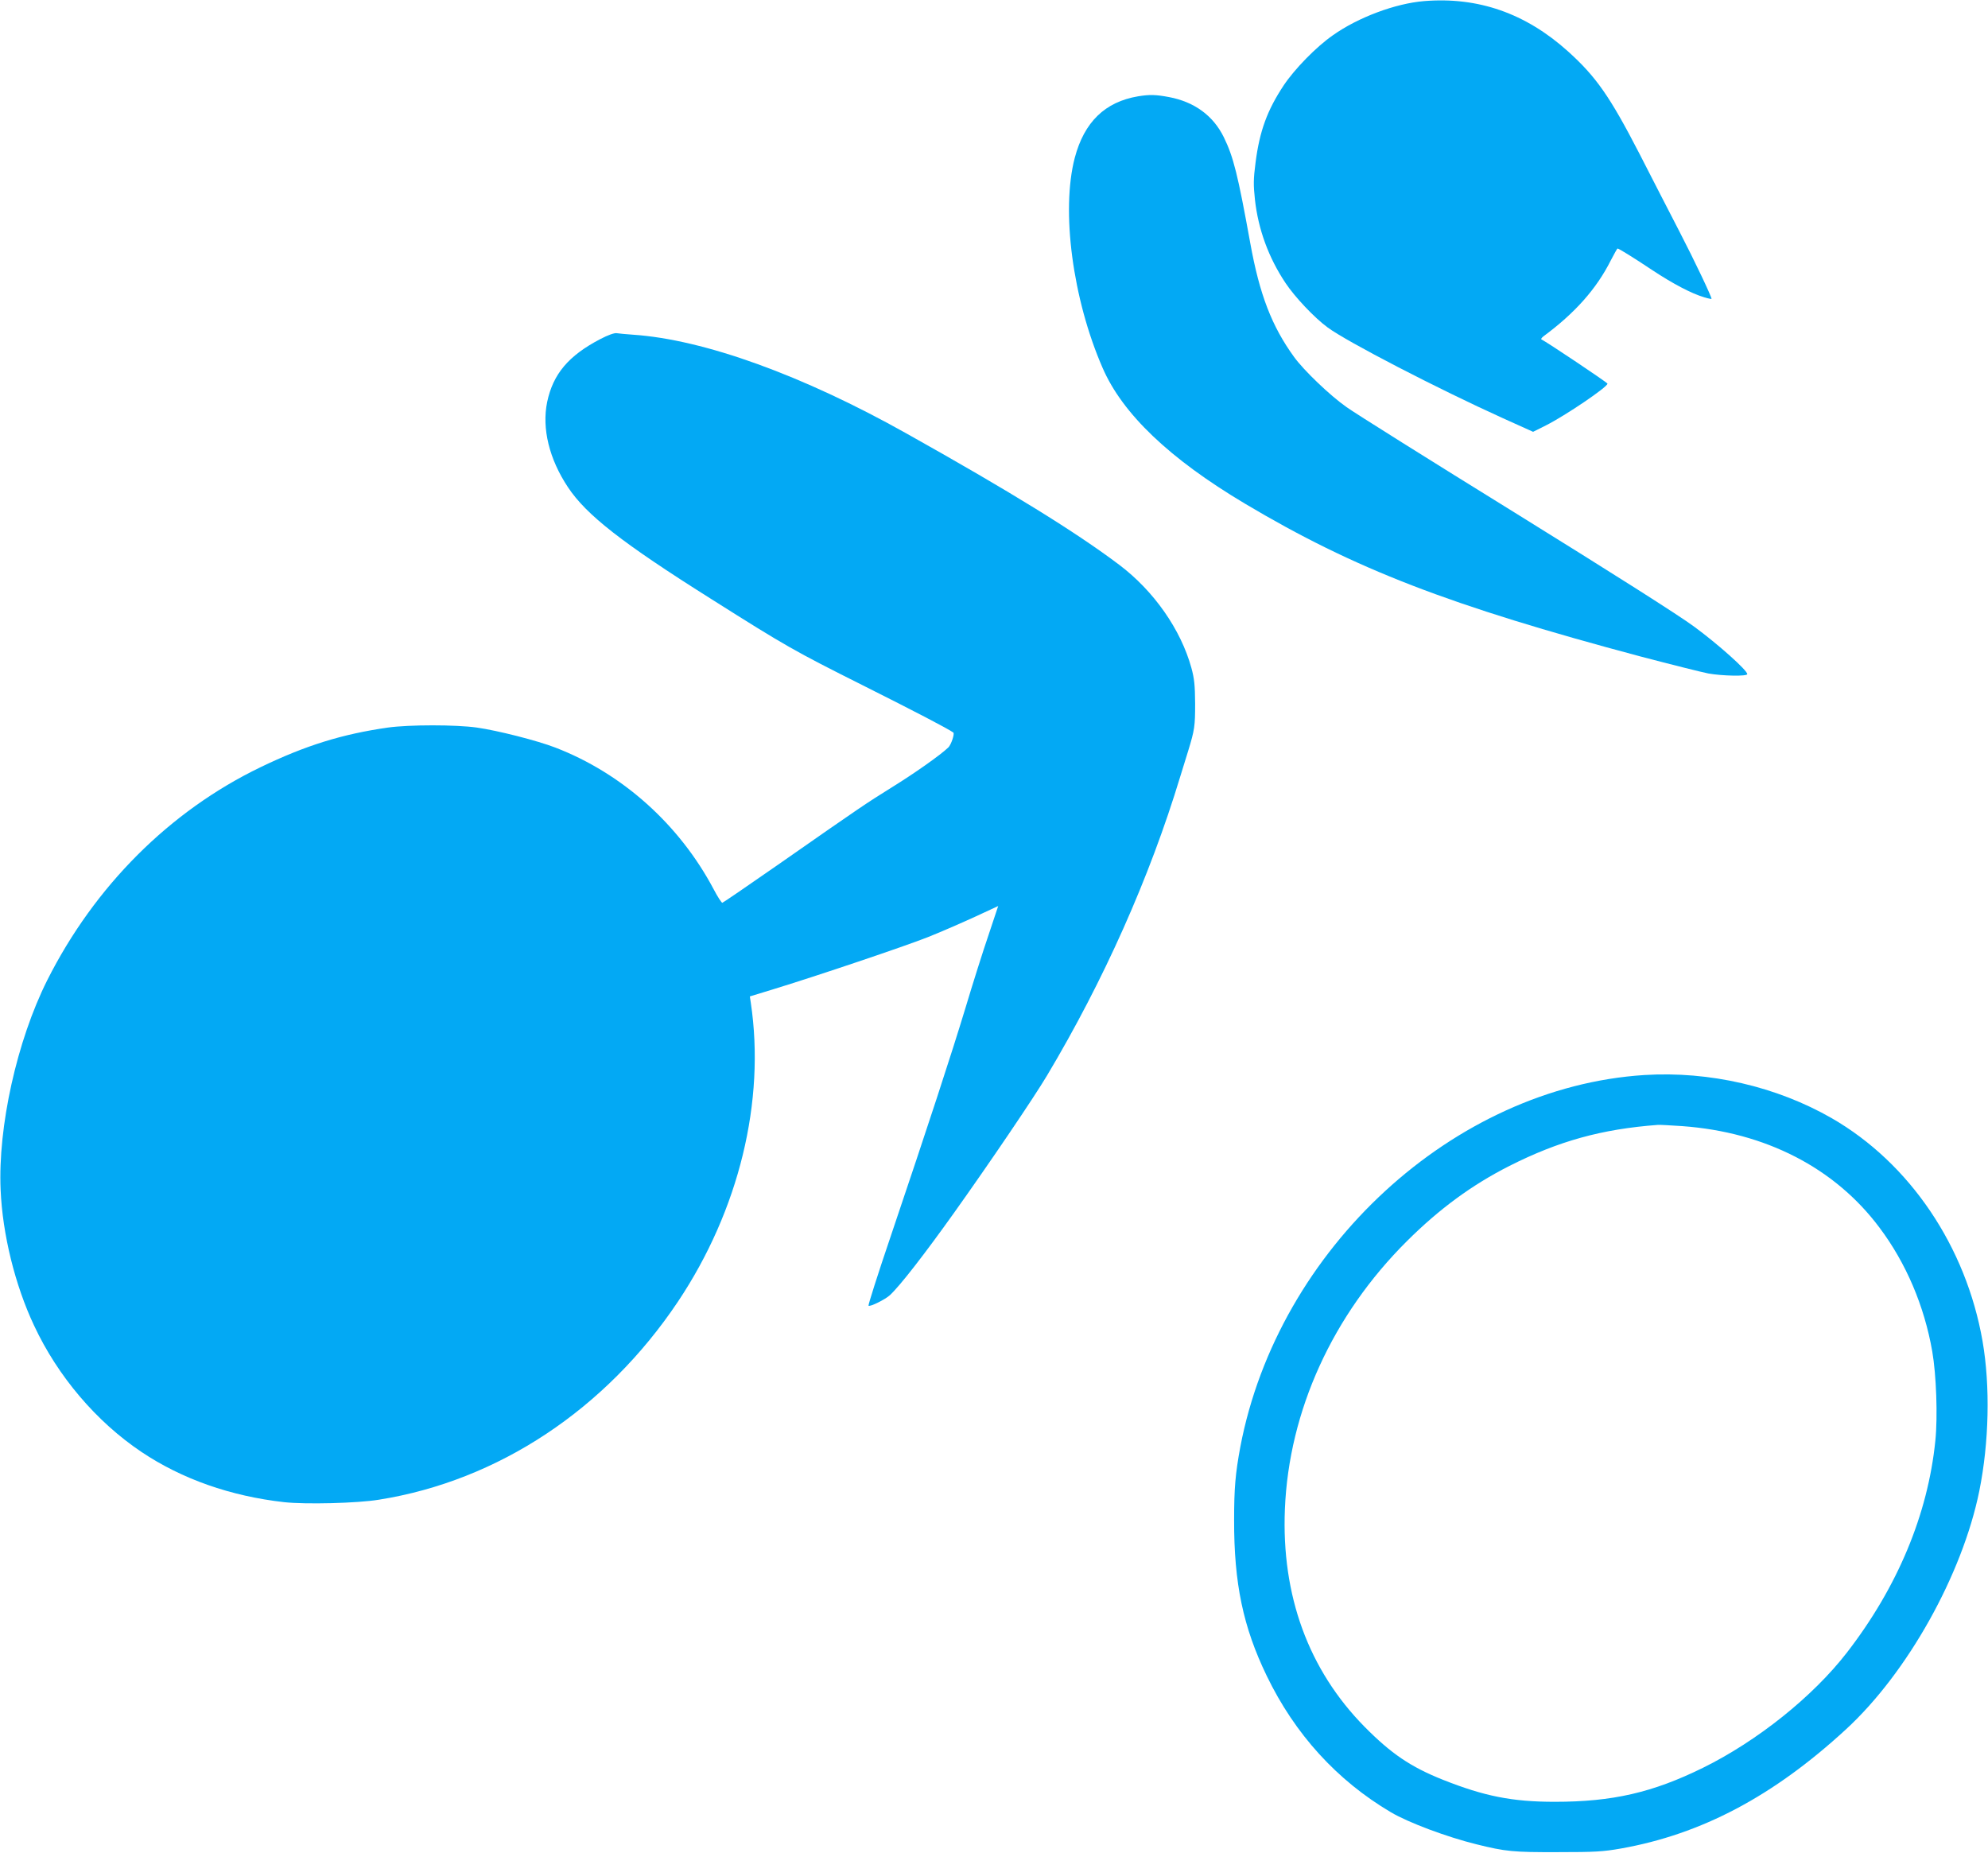
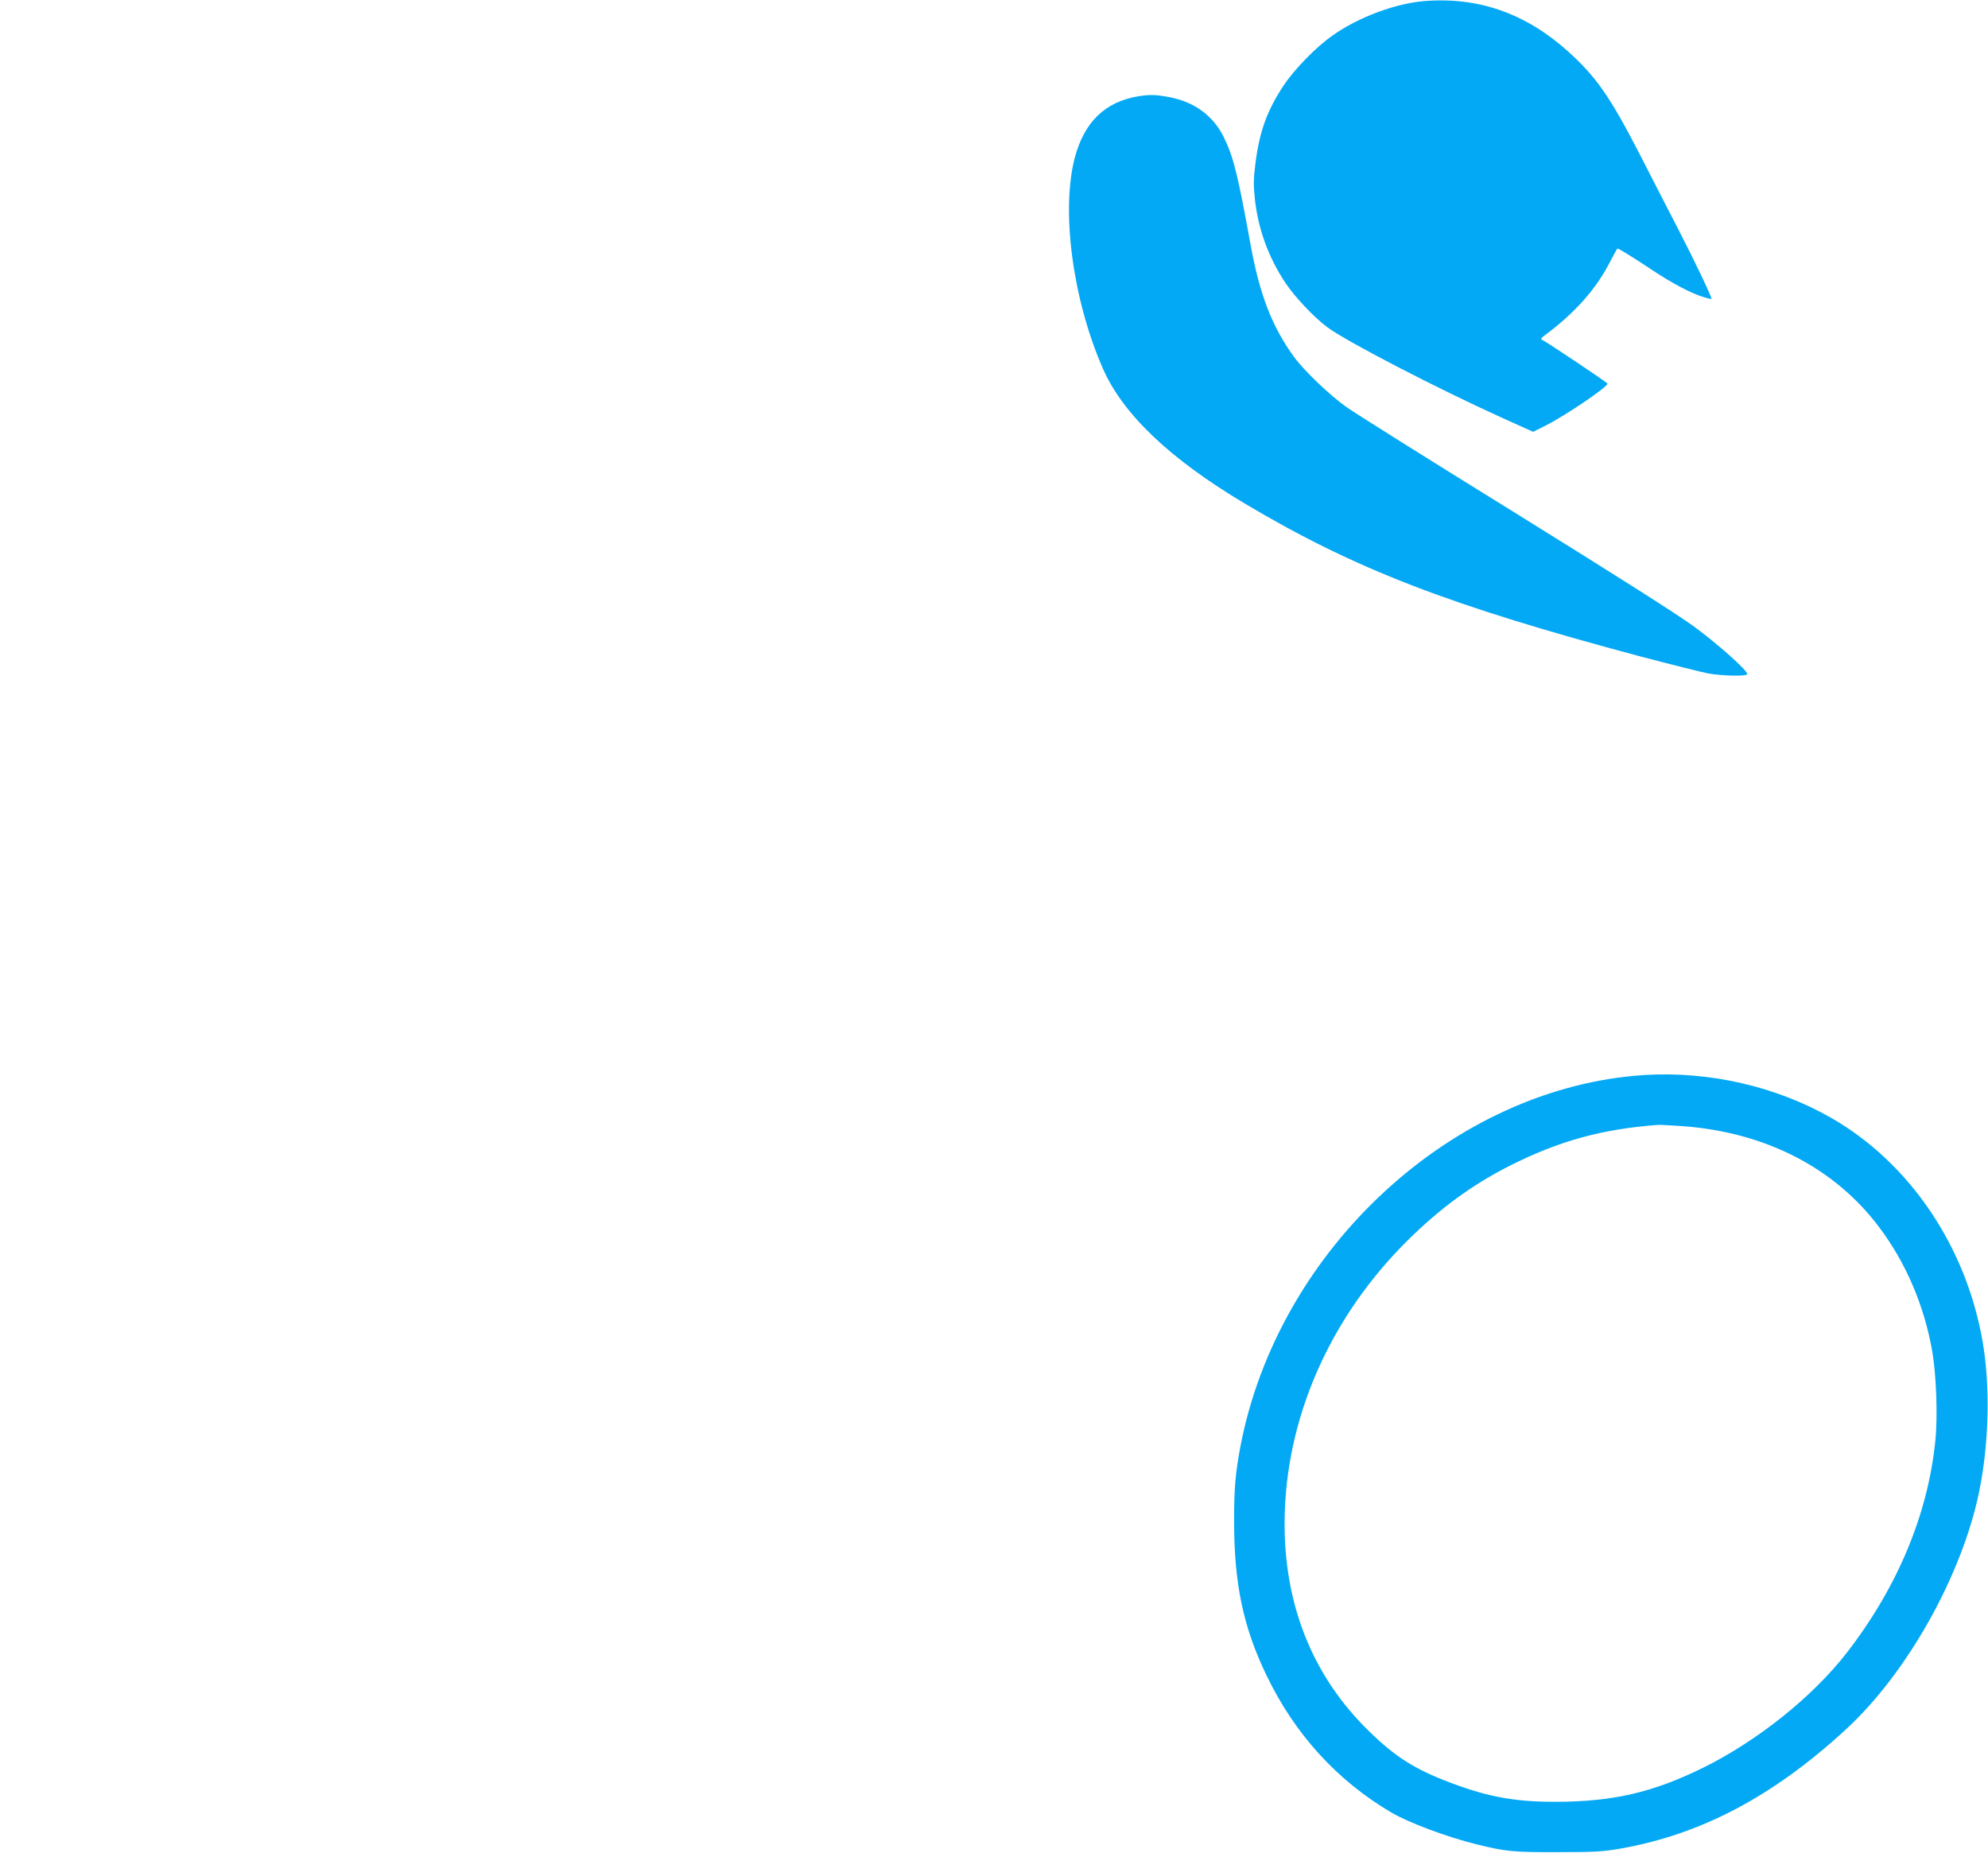
<svg xmlns="http://www.w3.org/2000/svg" version="1.0" width="1280pt" height="1193pt" viewBox="0 0 1280 1193" preserveAspectRatio="xMidYMid meet">
  <g transform="translate(0,1193) scale(0.1,-0.1)" fill="#03a9f4" stroke="none">
    <path d="M9170 11923 c-185 -15 -426 -105 -588 -220 -108 -75 -247 -218 -317 -323 -106 -160 -155 -294 -181 -497 -14 -108 -14 -143 -4 -237 21 -192 88 -375 197 -538 59 -89 186 -224 271 -286 124 -92 712 -396 1130 -585 l193 -87 82 41 c127 64 397 247 397 269 0 7 -398 273 -424 284 -6 2 -1 11 12 21 202 149 341 305 433 488 22 42 41 77 44 77 8 0 102 -58 225 -140 130 -86 251 -150 333 -174 26 -8 47 -12 47 -10 0 15 -110 247 -207 434 -64 124 -180 349 -258 502 -190 368 -279 495 -460 658 -273 245 -578 351 -925 323z" />
    <path d="M7328 11310 c-214 -36 -347 -166 -408 -396 -89 -340 -14 -909 179 -1352 128 -296 431 -585 916 -874 707 -421 1316 -656 2550 -985 198 -52 394 -101 435 -109 91 -16 250 -19 250 -4 0 25 -190 194 -341 305 -106 78 -515 337 -1155 734 -545 337 -1033 643 -1084 680 -106 74 -276 237 -338 323 -143 197 -222 401 -282 733 -80 441 -108 554 -170 681 -68 139 -189 228 -353 259 -85 16 -125 17 -199 5z" />
-     <path d="M3865 9747 c-205 -107 -304 -225 -342 -405 -35 -170 13 -367 134 -549 118 -178 349 -359 928 -723 473 -299 531 -332 970 -552 337 -169 550 -280 583 -304 10 -7 -14 -79 -32 -96 -52 -50 -220 -168 -364 -257 -167 -104 -194 -122 -734 -499 -191 -133 -352 -243 -357 -244 -4 -2 -30 37 -56 87 -221 417 -588 746 -1019 912 -116 45 -372 110 -506 129 -135 19 -435 19 -572 0 -294 -42 -530 -115 -820 -255 -585 -282 -1069 -766 -1374 -1372 -195 -389 -318 -943 -300 -1349 12 -286 93 -614 215 -873 153 -328 402 -620 691 -814 261 -175 574 -285 920 -324 137 -15 471 -7 610 16 768 122 1461 582 1925 1275 393 588 564 1291 469 1925 l-6 40 144 44 c288 88 857 280 1003 338 83 33 218 92 301 130 l151 70 -62 -186 c-35 -102 -102 -314 -149 -471 -91 -300 -237 -747 -482 -1472 -82 -241 -145 -440 -142 -444 9 -9 108 40 138 68 64 59 221 261 415 533 228 320 512 739 596 880 365 611 661 1275 858 1925 18 58 41 132 51 165 42 137 45 161 45 305 -1 120 -5 160 -24 230 -68 247 -242 496 -465 664 -280 211 -701 471 -1369 845 -668 375 -1304 605 -1759 636 -46 3 -94 8 -108 10 -16 2 -55 -12 -105 -38z" />
    <path d="M10588 5009 c-1228 -78 -2359 -1118 -2602 -2394 -32 -172 -40 -267 -40 -470 -1 -409 58 -690 210 -1004 181 -375 452 -673 799 -878 113 -67 362 -160 553 -207 186 -46 234 -51 522 -50 241 0 291 3 405 23 520 92 983 337 1450 767 397 365 750 998 859 1535 63 312 71 675 21 964 -106 610 -469 1147 -971 1436 -355 204 -788 304 -1206 278z m244 -329 c535 -39 982 -269 1269 -653 172 -229 289 -505 340 -797 26 -150 36 -418 20 -575 -48 -475 -244 -944 -570 -1365 -219 -283 -577 -569 -926 -741 -325 -160 -583 -219 -955 -219 -273 0 -453 36 -720 142 -208 83 -333 168 -505 342 -360 366 -535 844 -512 1401 26 632 307 1249 786 1725 209 208 419 362 660 484 317 160 594 237 956 264 11 1 82 -3 157 -8z" />
  </g>
</svg>